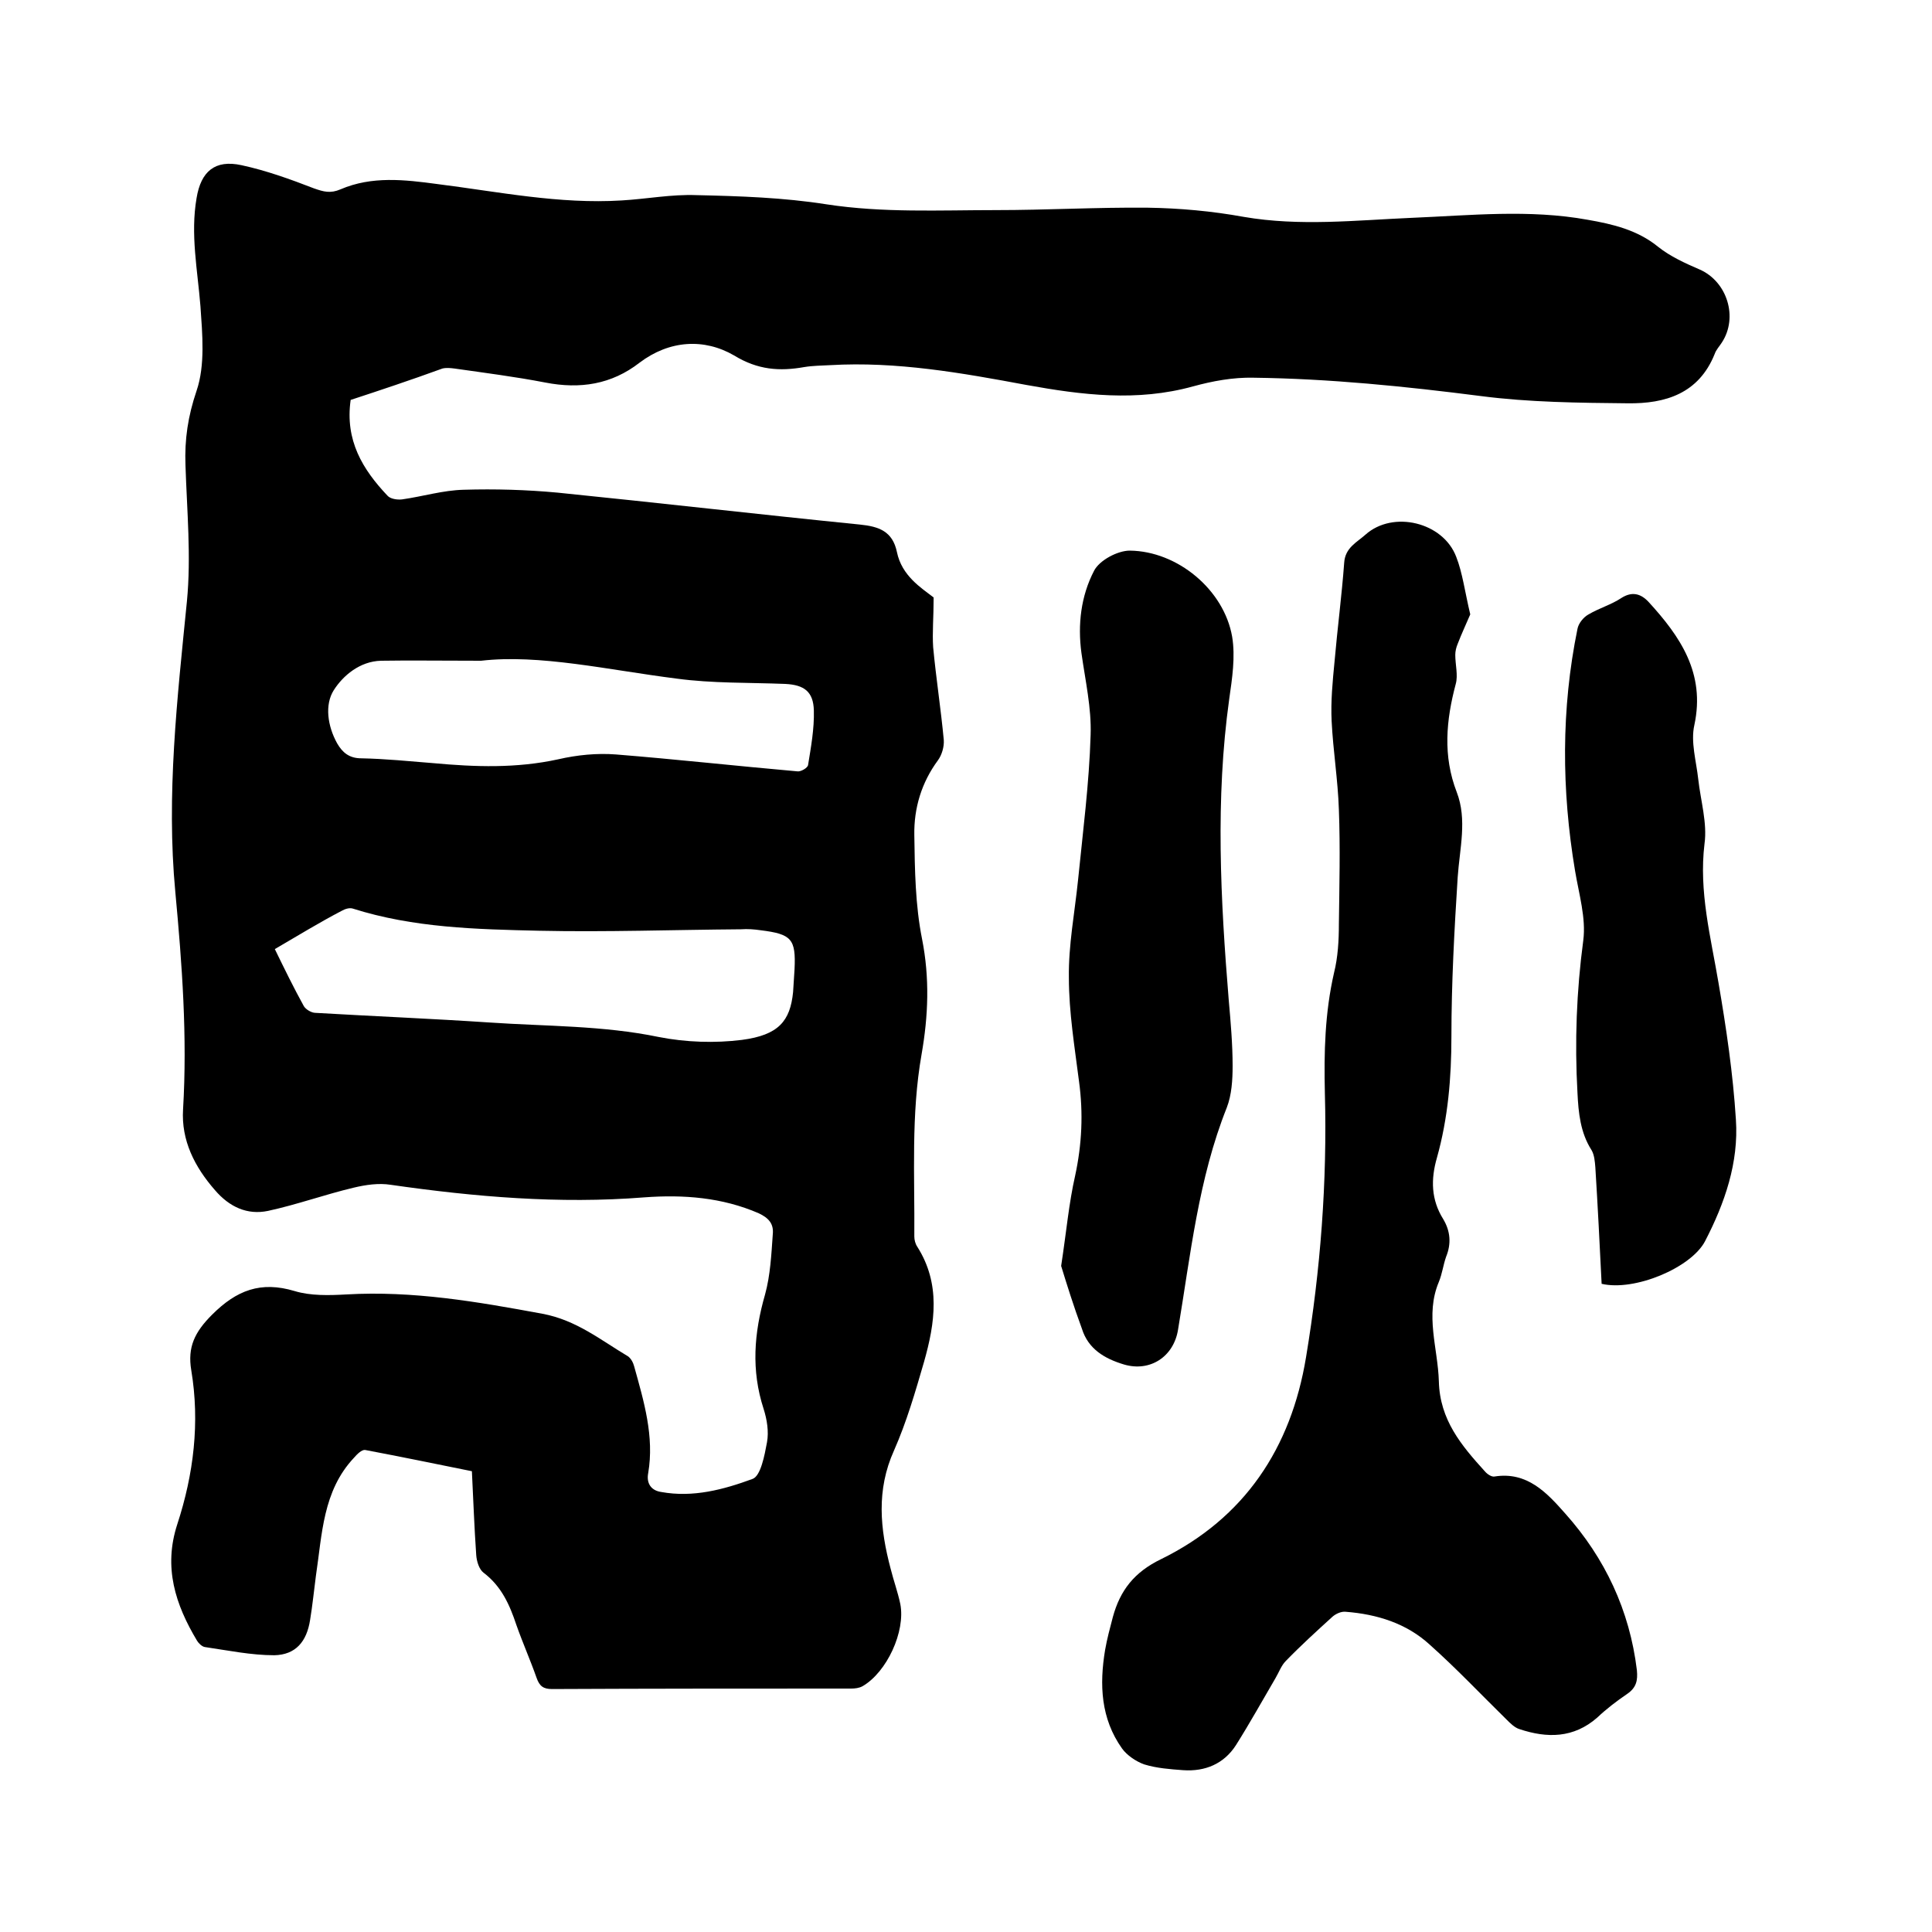
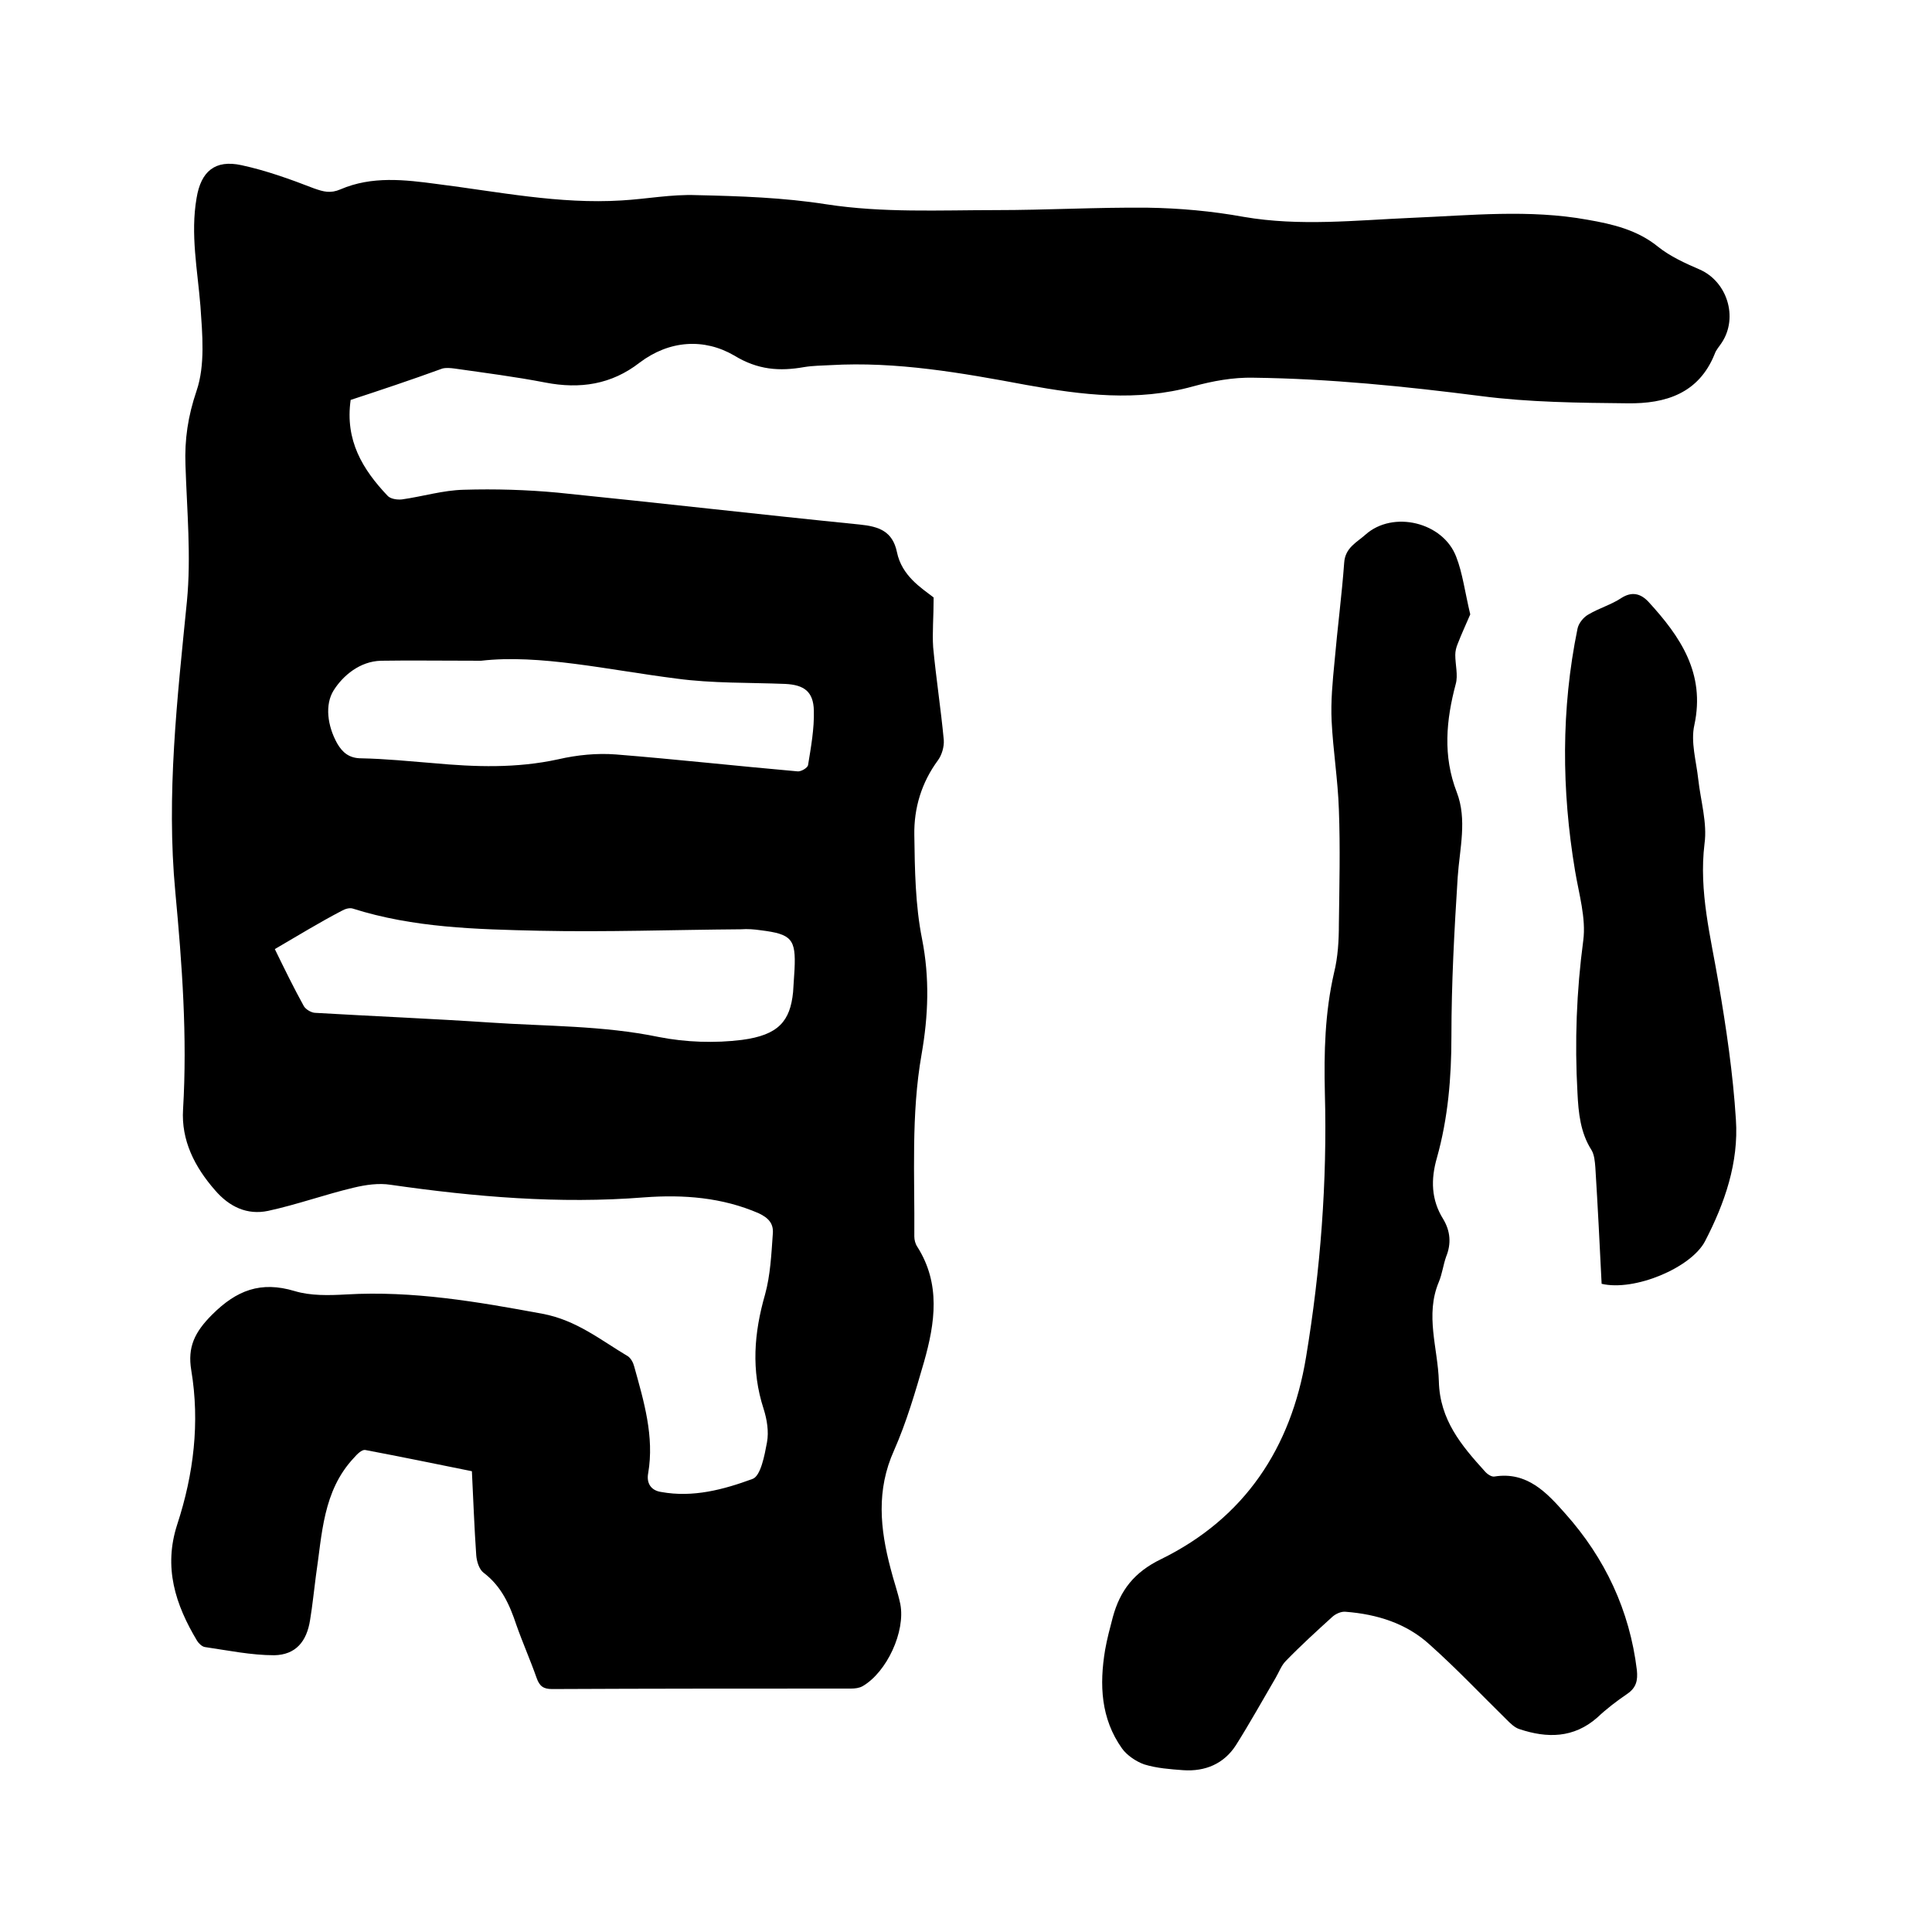
<svg xmlns="http://www.w3.org/2000/svg" enable-background="new 0 0 400 400" viewBox="0 0 400 400">
  <path d="m72.6 82.8c-1.2 8.4 2.5 14.4 7.6 19.8.6.7 2 .9 3 .8 4.3-.6 8.5-1.9 12.8-2 6.5-.2 13.1 0 19.5.6 20.8 2.1 41.6 4.5 62.5 6.6 4 .4 6.8 1.4 7.7 5.7 1 4.9 5 7.4 7.6 9.4 0 4.1-.3 7.2-.1 10.3.6 6.4 1.6 12.8 2.2 19.2.1 1.4-.4 3.1-1.2 4.2-3.4 4.6-5 9.9-4.9 15.5.1 7.2.2 14.5 1.6 21.5 1.6 8.1 1.3 15.9-.1 23.9-2.2 12.5-1.4 25.1-1.5 37.7 0 .7.2 1.5.6 2.1 4.9 7.7 3.7 15.8 1.4 23.9-1.8 6.2-3.6 12.4-6.2 18.3-3.7 8.2-2.9 16.2-.7 24.5.6 2.4 1.5 4.9 2 7.3 1.1 5.7-2.8 14.1-7.8 17-.7.4-1.6.5-2.4.5-20.6 0-41.3 0-61.9.1-1.8 0-2.6-.6-3.2-2.3-1.3-3.7-2.9-7.3-4.2-11-1.4-4.2-3.1-8-6.8-10.8-.9-.7-1.4-2.3-1.5-3.6-.4-5.7-.6-11.4-.9-17.4-7.4-1.5-14.7-3-22.1-4.4-.7-.1-1.7.9-2.3 1.6-6.5 6.9-6.6 15.9-7.9 24.5-.4 3-.7 6.1-1.2 9.1-.7 4.5-3 7.2-7.4 7.3-4.8 0-9.6-1-14.4-1.7-.6-.1-1.3-.8-1.6-1.3-4.5-7.5-7-15.2-4.1-24.1 3.4-10.4 4.7-21.1 2.9-31.9-.8-4.8.7-7.9 4.3-11.5 5.1-5.1 10.1-7 17.1-4.9 3.3 1 7.1.9 10.7.7 13.8-.8 27.1 1.5 40.6 4 7 1.3 12 5.4 17.7 8.8.6.4 1.1 1.3 1.3 2.1 2 7.2 4.2 14.5 2.9 22.1-.4 2.1.6 3.6 2.7 3.9 6.6 1.2 12.9-.5 18.9-2.7 1.7-.6 2.5-4.9 3-7.6.4-2.2 0-4.7-.7-6.9-2.6-8-2-15.7.3-23.7 1.1-4 1.3-8.3 1.6-12.5.2-2.1-.8-3.3-2.9-4.3-7.6-3.3-15.6-3.9-23.7-3.3-17.6 1.4-35.1-.1-52.5-2.6-2.5-.4-5.2 0-7.7.6-5.9 1.4-11.7 3.5-17.7 4.8-4.3.9-8-.8-11-4.3-4.2-4.8-7-10.3-6.6-16.7.9-15.1-.2-30-1.6-45-1.9-20.1.4-40.1 2.4-60.2.9-9.3 0-18.8-.3-28.2-.2-5.3.5-10.1 2.3-15.4s1.2-11.7.8-17.5c-.6-7.5-2.1-14.9-.8-22.4.9-5.5 3.8-8 9.3-6.8 5.1 1.1 10.1 2.9 15 4.8 2 .7 3.4 1.1 5.5.2 6.5-2.8 13.3-2 20-1.1 12.7 1.6 25.3 4.2 38.2 3.4 5.2-.3 10.3-1.3 15.5-1.1 9 .2 18 .5 26.9 1.9 11.7 1.8 23.4 1.2 35.1 1.2 10.5 0 20.9-.6 31.4-.5 6.6.1 13.3.7 19.9 1.9 11.6 2 23.2.7 34.8.2 12.1-.5 24.3-1.8 36.4.4 5.2.9 10.3 2.1 14.6 5.6 2.5 2 5.6 3.4 8.6 4.7 5.7 2.5 8 9.9 4.6 15.1-.5.8-1.2 1.5-1.5 2.4-3.3 8.2-10.2 10.3-18 10.2-10.1-.1-20.4-.2-30.4-1.5-15.6-2-31.3-3.6-47.1-3.8-4.2-.1-8.5.7-12.5 1.8-11.6 3.2-22.9 1.8-34.5-.3-13.4-2.5-26.9-4.9-40.6-4.1-1.8.1-3.6.1-5.4.4-5.1.9-9.6.6-14.5-2.4-6.2-3.6-13.4-3.2-19.6 1.5-5.8 4.5-12.3 5.5-19.5 4.1-6.2-1.2-12.5-2-18.8-2.9-.8-.1-1.7-.2-2.5 0-6.6 2.4-12.9 4.5-19 6.5zm-15.7 113.7c2 4.1 3.9 8 6 11.8.4.7 1.6 1.4 2.4 1.4 12 .7 24.1 1.2 36.1 2 11.7.8 23.4.6 35 3 5.6 1.1 11.6 1.3 17.2.6 7.6-1 10-3.9 10.6-9.9.1-1.6.2-3.2.3-4.7.3-6.3-.6-7.3-7-8.1-1.4-.2-2.7-.3-4.1-.2-13.9.1-27.9.6-41.8.3-13-.3-26-.6-38.6-4.6-.7-.2-1.6.1-2.3.5-4.6 2.4-9 5.1-13.8 7.9zm42.7-59.7c-8.6 0-14.7-.1-20.7 0-4.4.1-7.9 3.1-9.8 6.1s-1.3 7.4.7 11c1.1 1.9 2.5 3.1 5 3.1 5 .1 9.9.6 14.9 1 8.7.8 17.2 1.1 25.9-.8 3.9-.9 8-1.3 11.9-1 12.5 1 25.1 2.4 37.6 3.5.7.1 2.1-.7 2.2-1.3.6-3.7 1.3-7.5 1.2-11.3-.1-3.9-2-5.3-5.9-5.5-7.5-.3-15.1-.1-22.5-1.1-14.2-1.8-28.4-5.1-40.5-3.7z" />
  <path d="m304.4 127.2c-.8 1.9-1.8 4-2.6 6.1-.3.7-.5 1.5-.5 2.3 0 2 .6 4.2.1 6-2 7.5-2.7 14.9.2 22.4 2.2 5.7.6 11.7.2 17.6-.7 11-1.3 22-1.3 33 0 8.5-.7 16.9-3 25.1-1.3 4.5-1.2 8.7 1.3 12.7 1.5 2.5 1.7 5.1.6 7.8-.6 1.7-.8 3.5-1.5 5.2-2.9 6.9-.2 13.7 0 20.6.2 8 4.7 13.3 9.5 18.6.5.6 1.4 1.2 2 1.1 6.8-1.1 10.9 3.4 14.7 7.7 8.2 9.2 13.3 20 14.8 32.4.2 2.1-.1 3.6-2 4.9-2.2 1.5-4.3 3.1-6.2 4.9-4.9 4.3-10.4 4.3-16.1 2.4-1-.3-1.9-1.2-2.7-2-5.3-5.2-10.4-10.6-15.9-15.5-4.8-4.4-10.9-6.3-17.4-6.8-.9-.1-2 .4-2.7 1-3.3 3-6.6 6-9.7 9.2-.9.9-1.4 2.3-2.1 3.5-2.7 4.6-5.3 9.3-8.2 13.9-2.5 3.9-6.4 5.5-10.9 5.2-2.7-.2-5.5-.4-8.1-1.2-1.7-.6-3.6-1.9-4.6-3.3-4.4-6.2-4.7-13.2-3.5-20.4.4-2.3 1-4.5 1.6-6.8 1.5-5.5 4.4-9.3 10-12 17.3-8.5 26.9-23 30-41.8 3-18.1 4.4-36.3 3.9-54.7-.2-8.4 0-16.6 1.9-24.9.8-3.2 1-6.7 1-10 .1-7.9.3-15.9 0-23.8-.2-6.1-1.2-12.2-1.5-18.3-.2-4.1.2-8.2.6-12.3.6-6.9 1.5-13.7 2-20.5.2-3.1 2.6-4.2 4.4-5.8 5.7-5.1 16.1-2.6 18.8 4.6 1.3 3.3 1.8 7.3 2.9 11.9z" />
-   <path d="m219.7 262.1c1.1-7.2 1.6-13 2.9-18.7 1.4-6.5 1.7-12.9.8-19.5-.9-7.1-2.1-14.3-2.1-21.5-.1-6.7 1.2-13.4 1.9-20.2 1-10 2.3-20 2.6-30 .2-5.6-1.1-11.3-1.9-17-.8-5.9-.1-11.8 2.6-17 1.1-2.2 4.9-4.2 7.4-4.2 9.9.1 19.5 8.1 21.2 17.8.7 4.2 0 8.7-.6 12.9-2.9 20.8-1.8 41.6-.1 62.4.4 4.5.8 9.1.8 13.6 0 2.9-.2 6-1.2 8.6-5.9 14.8-7.5 30.5-10.1 46-.9 5.6-5.8 8.8-11.2 7.2-4-1.2-7.4-3.2-8.7-7.4-1.7-4.6-3.2-9.4-4.3-13z" />
  <path d="m331.6 265.8c-.4-8.1-.8-16.1-1.3-24.1-.1-1.2-.2-2.6-.8-3.6-2.3-3.6-2.7-7.7-2.9-11.8-.6-10.6-.2-21.1 1.2-31.6.6-4.6-.9-9.6-1.7-14.4-2.8-16.7-2.9-33.5.5-50.1.2-1.1 1.2-2.4 2.3-3 2.2-1.3 4.7-2 6.8-3.4 2.2-1.4 4-.9 5.6.8 6.6 7.2 11.8 14.8 9.5 25.5-.8 3.5.4 7.5.8 11.2.5 4.5 1.9 9.1 1.3 13.4-1.2 9.9 1.3 19.3 2.9 28.8 1.6 9.3 3 18.8 3.6 28.3.6 8.9-2.3 17.3-6.4 25.2-2.9 5.5-14.6 10.4-21.4 8.8z" />
</svg>